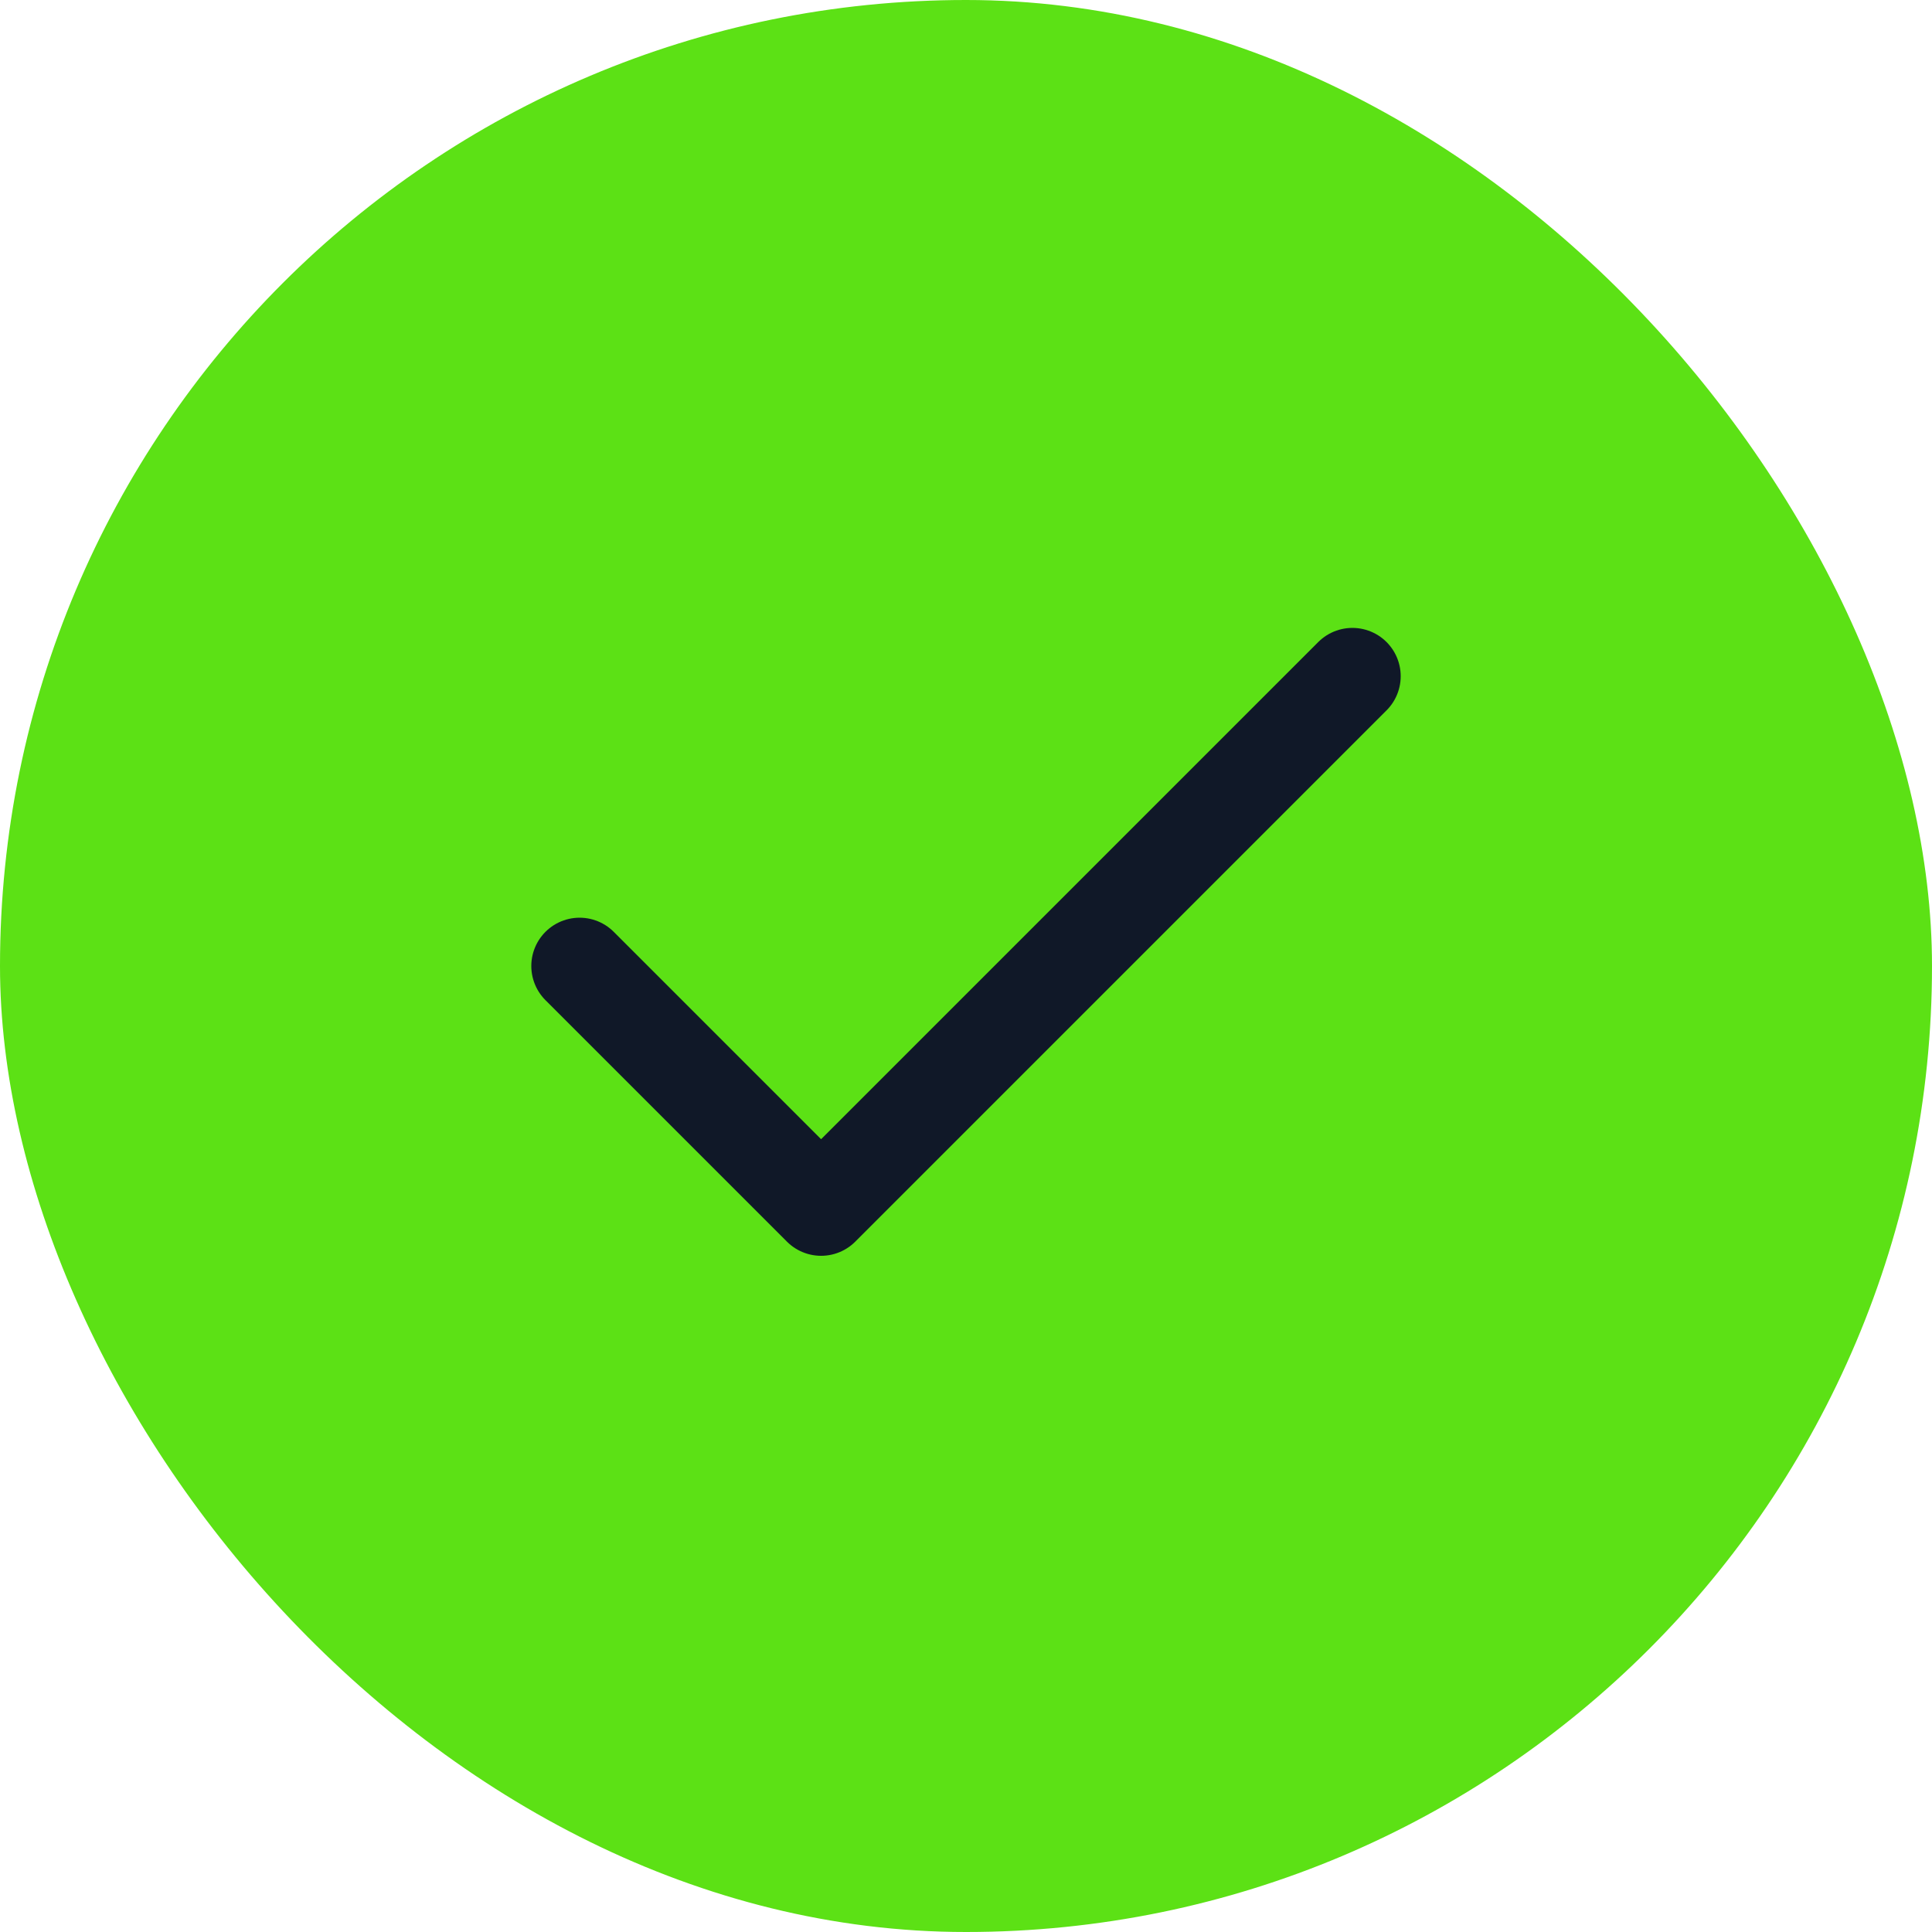
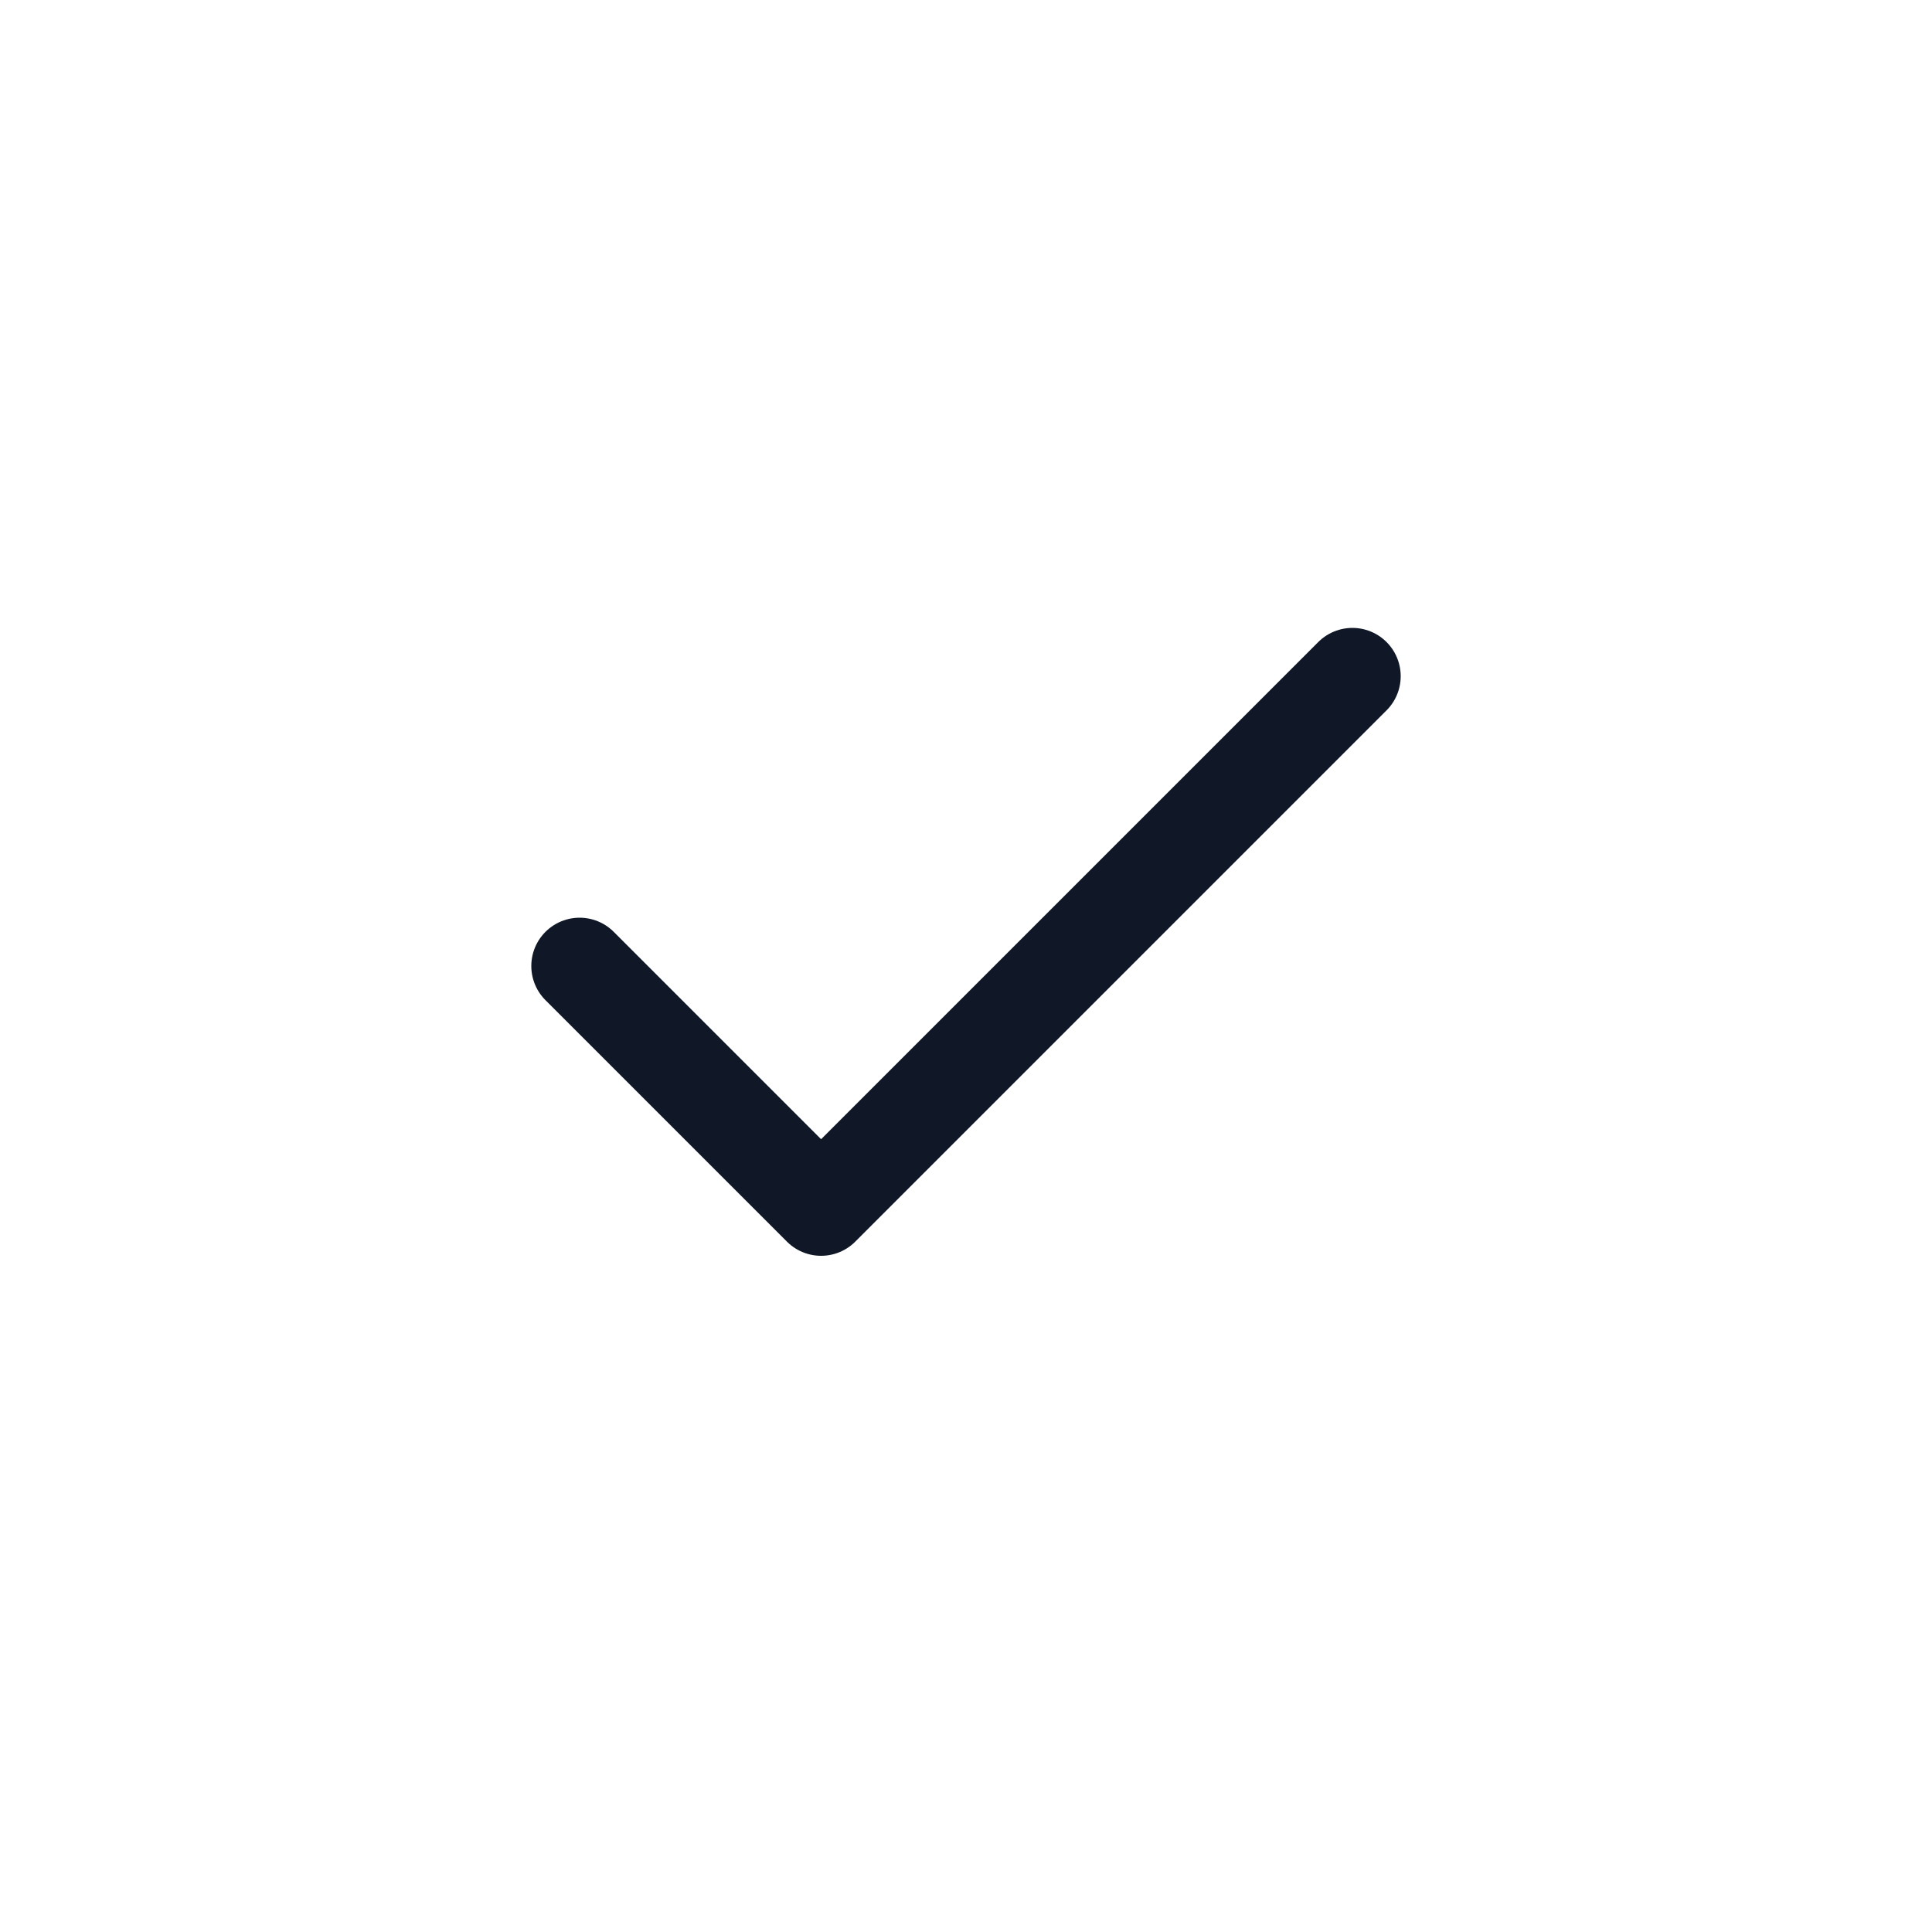
<svg xmlns="http://www.w3.org/2000/svg" width="40" height="40" viewBox="0 0 40 40" fill="none">
-   <rect width="40" height="40" rx="20" fill="#5CE115" />
  <path d="M28 14L17 25L12 20" stroke="#101828" stroke-width="2" stroke-linecap="round" stroke-linejoin="round" />
</svg>